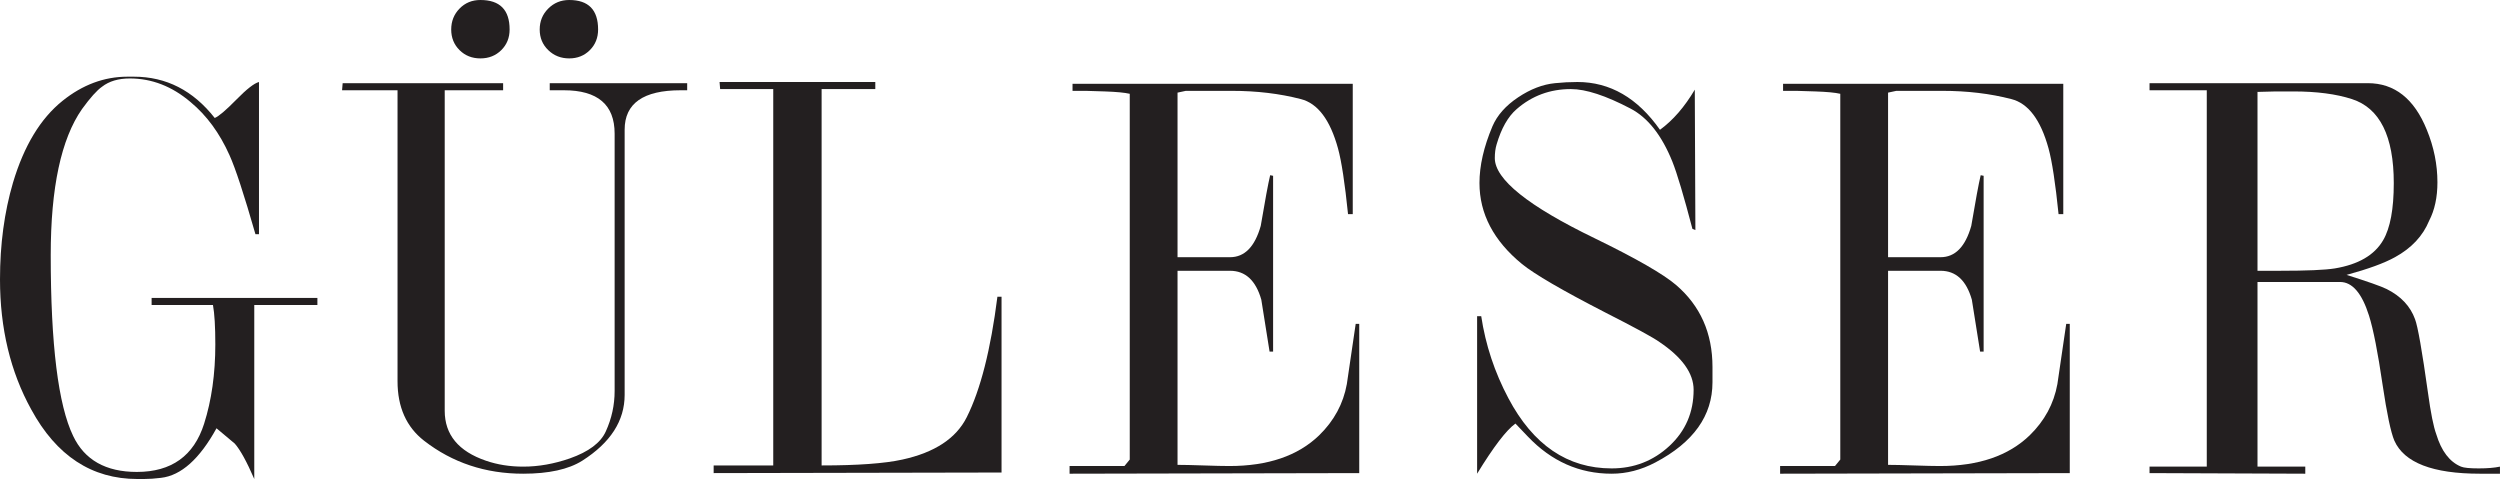
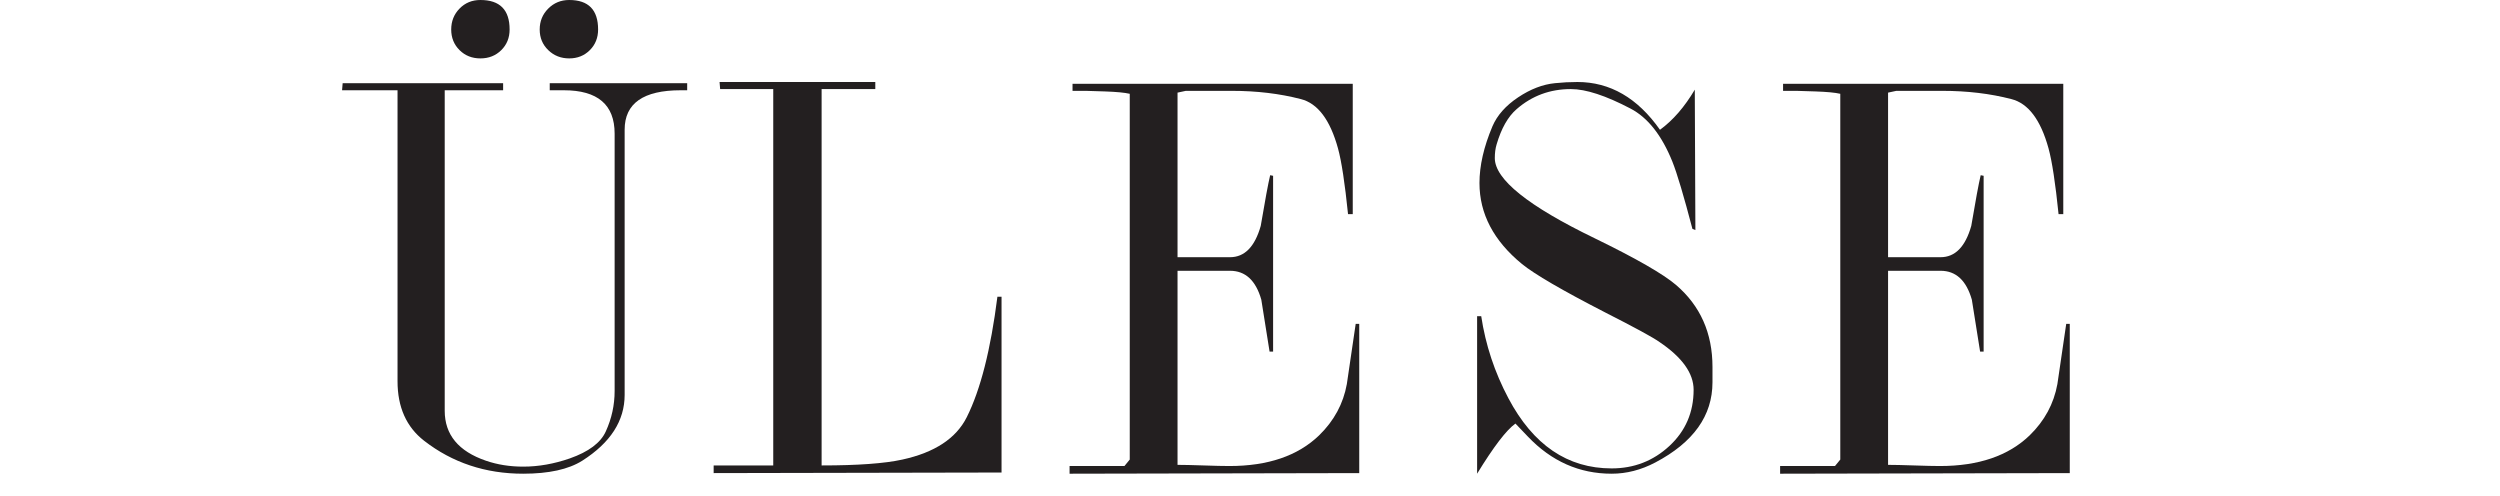
<svg xmlns="http://www.w3.org/2000/svg" width="141" height="28" viewBox="0 0 141 28" fill="none">
-   <path fill-rule="evenodd" clip-rule="evenodd" d="M12.111 6.654C12.333 6.565 12.738 6.222 13.326 5.623C13.913 5.024 14.341 4.691 14.607 4.625V13.209H14.407C13.764 10.968 13.276 9.482 12.943 8.75C12.388 7.508 11.656 6.51 10.747 5.756C9.704 4.869 8.562 4.425 7.32 4.425C6.677 4.425 6.155 4.58 5.756 4.89C5.468 5.09 5.091 5.51 4.625 6.152C3.449 7.836 2.861 10.582 2.861 14.391C2.861 19.441 3.283 22.841 4.126 24.59C4.769 25.942 5.967 26.617 7.719 26.617C9.671 26.617 10.936 25.711 11.512 23.898C11.934 22.572 12.144 21.08 12.144 19.422C12.144 18.428 12.1 17.687 12.011 17.201H8.551V16.802H17.901V17.201H14.341V27.016C13.919 26.04 13.553 25.375 13.242 25.02L12.211 24.155C11.257 25.887 10.215 26.819 9.083 26.95C8.728 26.994 8.407 27.016 8.118 27.016H7.752C5.179 27.016 3.183 25.709 1.763 23.096C0.588 20.97 0 18.522 0 15.754C0 13.783 0.244 11.966 0.732 10.305C1.353 8.223 2.285 6.684 3.527 5.687C4.658 4.779 5.878 4.325 7.187 4.325H7.553C9.372 4.325 10.891 5.101 12.111 6.654Z" fill="#231F20" />
  <path fill-rule="evenodd" clip-rule="evenodd" d="M27.095 9.8274e-05C28.193 9.8274e-05 28.742 0.555 28.742 1.664C28.742 2.129 28.586 2.518 28.272 2.828C27.958 3.139 27.566 3.294 27.095 3.294C26.625 3.294 26.233 3.139 25.919 2.828C25.605 2.518 25.448 2.129 25.448 1.664C25.448 1.198 25.605 0.804 25.919 0.483C26.233 0.161 26.625 9.8274e-05 27.095 9.8274e-05ZM32.103 9.8274e-05C33.19 9.8274e-05 33.733 0.555 33.733 1.664C33.733 2.129 33.578 2.518 33.267 2.828C32.957 3.139 32.569 3.294 32.103 3.294C31.637 3.294 31.243 3.139 30.922 2.828C30.6 2.518 30.439 2.129 30.439 1.664C30.439 1.198 30.6 0.804 30.922 0.483C31.243 0.161 31.637 9.8274e-05 32.103 9.8274e-05ZM38.757 5.091H38.391C36.284 5.091 35.23 5.831 35.23 7.313V22.272C35.23 23.732 34.432 24.97 32.835 25.987C32.059 26.474 30.949 26.717 29.508 26.717C27.378 26.717 25.515 26.097 23.918 24.857C22.92 24.081 22.421 22.963 22.421 21.501V5.091H19.293L19.326 4.691H28.376V5.091H25.082V23.167C25.082 24.516 25.859 25.455 27.411 25.986C28.055 26.207 28.753 26.318 29.508 26.318C30.373 26.318 31.249 26.163 32.136 25.855C33.201 25.48 33.877 24.973 34.166 24.334C34.498 23.606 34.665 22.846 34.665 22.052V7.537C34.665 5.906 33.711 5.091 31.803 5.091C31.493 5.091 31.227 5.091 31.005 5.091V4.691H38.757V5.091Z" fill="#231F20" />
  <path fill-rule="evenodd" clip-rule="evenodd" d="M49.367 4.625V5.024H46.339V26.251C48.38 26.251 49.899 26.14 50.897 25.919C52.716 25.521 53.925 24.726 54.524 23.532C55.3 21.985 55.877 19.719 56.254 16.735H56.487V26.65L40.25 26.683V26.251H43.611V5.024H40.616L40.583 4.625H49.367Z" fill="#231F20" />
  <path fill-rule="evenodd" clip-rule="evenodd" d="M76.295 4.725V12.078H76.029C75.851 10.334 75.663 9.097 75.463 8.369C75.019 6.757 74.321 5.83 73.367 5.588C72.169 5.278 70.872 5.124 69.474 5.124C68.609 5.124 68.177 5.124 68.177 5.124C67.999 5.124 67.744 5.124 67.411 5.124C67.167 5.124 66.99 5.124 66.879 5.124L66.413 5.224V14.506H69.374C70.195 14.506 70.772 13.918 71.105 12.743C71.349 11.301 71.526 10.348 71.637 9.882L71.803 9.915V19.83H71.604L71.138 16.902C70.827 15.815 70.239 15.272 69.374 15.272H66.413V26.218C66.746 26.218 67.234 26.229 67.877 26.251C68.52 26.273 69.008 26.284 69.341 26.284C71.515 26.284 73.201 25.708 74.398 24.554C75.241 23.733 75.763 22.769 75.962 21.66C75.984 21.504 76.151 20.373 76.461 18.266H76.661V26.683L60.324 26.717V26.284H63.419L63.718 25.919V5.29C63.43 5.223 62.964 5.179 62.321 5.157L61.256 5.124H60.491V4.725H76.295Z" fill="#231F20" />
  <path fill-rule="evenodd" clip-rule="evenodd" d="M93.623 7.32C94.355 6.787 95.009 6.033 95.586 5.057L95.62 12.976L95.453 12.909C94.965 11.046 94.588 9.782 94.322 9.116C93.723 7.63 92.936 6.632 91.959 6.122C90.562 5.39 89.442 5.024 88.599 5.024C87.423 5.024 86.403 5.401 85.538 6.155C85.05 6.577 84.673 7.242 84.407 8.151C84.34 8.373 84.307 8.628 84.307 8.917C84.307 10.114 86.187 11.623 89.948 13.442C92.271 14.573 93.797 15.449 94.527 16.07C95.899 17.246 96.584 18.787 96.584 20.695C96.584 20.939 96.584 21.127 96.584 21.26V21.56C96.584 23.445 95.509 24.953 93.357 26.085C92.558 26.506 91.738 26.717 90.895 26.717C89.076 26.717 87.501 26.018 86.17 24.621L85.471 23.889C84.961 24.252 84.24 25.195 83.309 26.717V17.833H83.541C83.785 19.453 84.296 20.994 85.072 22.458C86.469 25.098 88.41 26.418 90.895 26.418C92.159 26.418 93.246 25.995 94.156 25.151C95.065 24.307 95.52 23.252 95.52 21.986C95.52 21.053 94.876 20.153 93.59 19.287C93.213 19.02 92.192 18.465 90.529 17.62C88.111 16.377 86.547 15.466 85.837 14.888C84.24 13.577 83.442 12.056 83.442 10.323C83.442 9.345 83.686 8.279 84.174 7.124C84.44 6.502 84.922 5.958 85.621 5.491C86.32 5.024 87.013 4.758 87.701 4.691C88.122 4.647 88.543 4.625 88.965 4.625C90.806 4.625 92.359 5.523 93.623 7.32Z" fill="#231F20" />
  <path fill-rule="evenodd" clip-rule="evenodd" d="M116.369 4.725V12.078H116.103C115.925 10.334 115.737 9.097 115.537 8.369C115.094 6.757 114.395 5.83 113.441 5.588C112.243 5.278 110.946 5.124 109.548 5.124C108.683 5.124 108.251 5.124 108.251 5.124C108.073 5.124 107.818 5.124 107.486 5.124C107.242 5.124 107.064 5.124 106.953 5.124L106.487 5.224V14.506H109.449C110.269 14.506 110.846 13.918 111.179 12.743C111.423 11.301 111.6 10.348 111.711 9.882L111.877 9.915V19.83H111.678L111.212 16.902C110.901 15.815 110.314 15.272 109.449 15.272H106.487V26.218C106.82 26.218 107.308 26.229 107.951 26.251C108.594 26.273 109.083 26.284 109.415 26.284C111.589 26.284 113.275 25.708 114.473 24.554C115.316 23.733 115.837 22.769 116.037 21.66C116.059 21.504 116.225 20.373 116.535 18.266H116.735V26.683L100.398 26.717V26.284H103.493L103.792 25.919V5.29C103.504 5.223 103.038 5.179 102.395 5.157L101.33 5.124H100.565V4.725H116.369Z" fill="#231F20" />
-   <path fill-rule="evenodd" clip-rule="evenodd" d="M133.545 4.691C135.054 4.691 136.163 5.568 136.872 7.32C137.272 8.296 137.471 9.283 137.471 10.281C137.471 11.124 137.316 11.845 137.006 12.444C136.651 13.309 136.007 13.996 135.076 14.506C134.477 14.839 133.567 15.172 132.347 15.504C133.545 15.882 134.299 16.148 134.61 16.303C135.408 16.702 135.941 17.268 136.207 18C136.362 18.399 136.606 19.785 136.939 22.159C137.094 23.29 137.249 24.066 137.405 24.488C137.693 25.442 138.159 26.052 138.802 26.318C138.957 26.384 139.29 26.418 139.8 26.418C140.288 26.418 140.688 26.384 140.998 26.318V26.717H139.867C137.205 26.717 135.597 26.096 135.042 24.854C134.843 24.388 134.621 23.334 134.377 21.693C134.111 19.874 133.856 18.576 133.612 17.8C133.212 16.536 132.669 15.904 131.981 15.904H127.323V26.318H130.018V26.717L121.234 26.683V26.318H124.462V5.091H121.234V4.691H133.545ZM127.323 5.19V15.272C127.723 15.272 127.922 15.272 127.922 15.272C128.477 15.272 128.687 15.272 128.554 15.272C130.107 15.272 131.149 15.227 131.682 15.139C133.013 14.918 133.922 14.387 134.41 13.547C134.81 12.862 135.009 11.789 135.009 10.33C135.009 7.677 134.222 6.097 132.647 5.588C131.76 5.301 130.662 5.157 129.353 5.157C128.687 5.157 128.355 5.157 128.355 5.157C127.445 5.179 127.101 5.19 127.323 5.19Z" fill="#231F20" />
</svg>